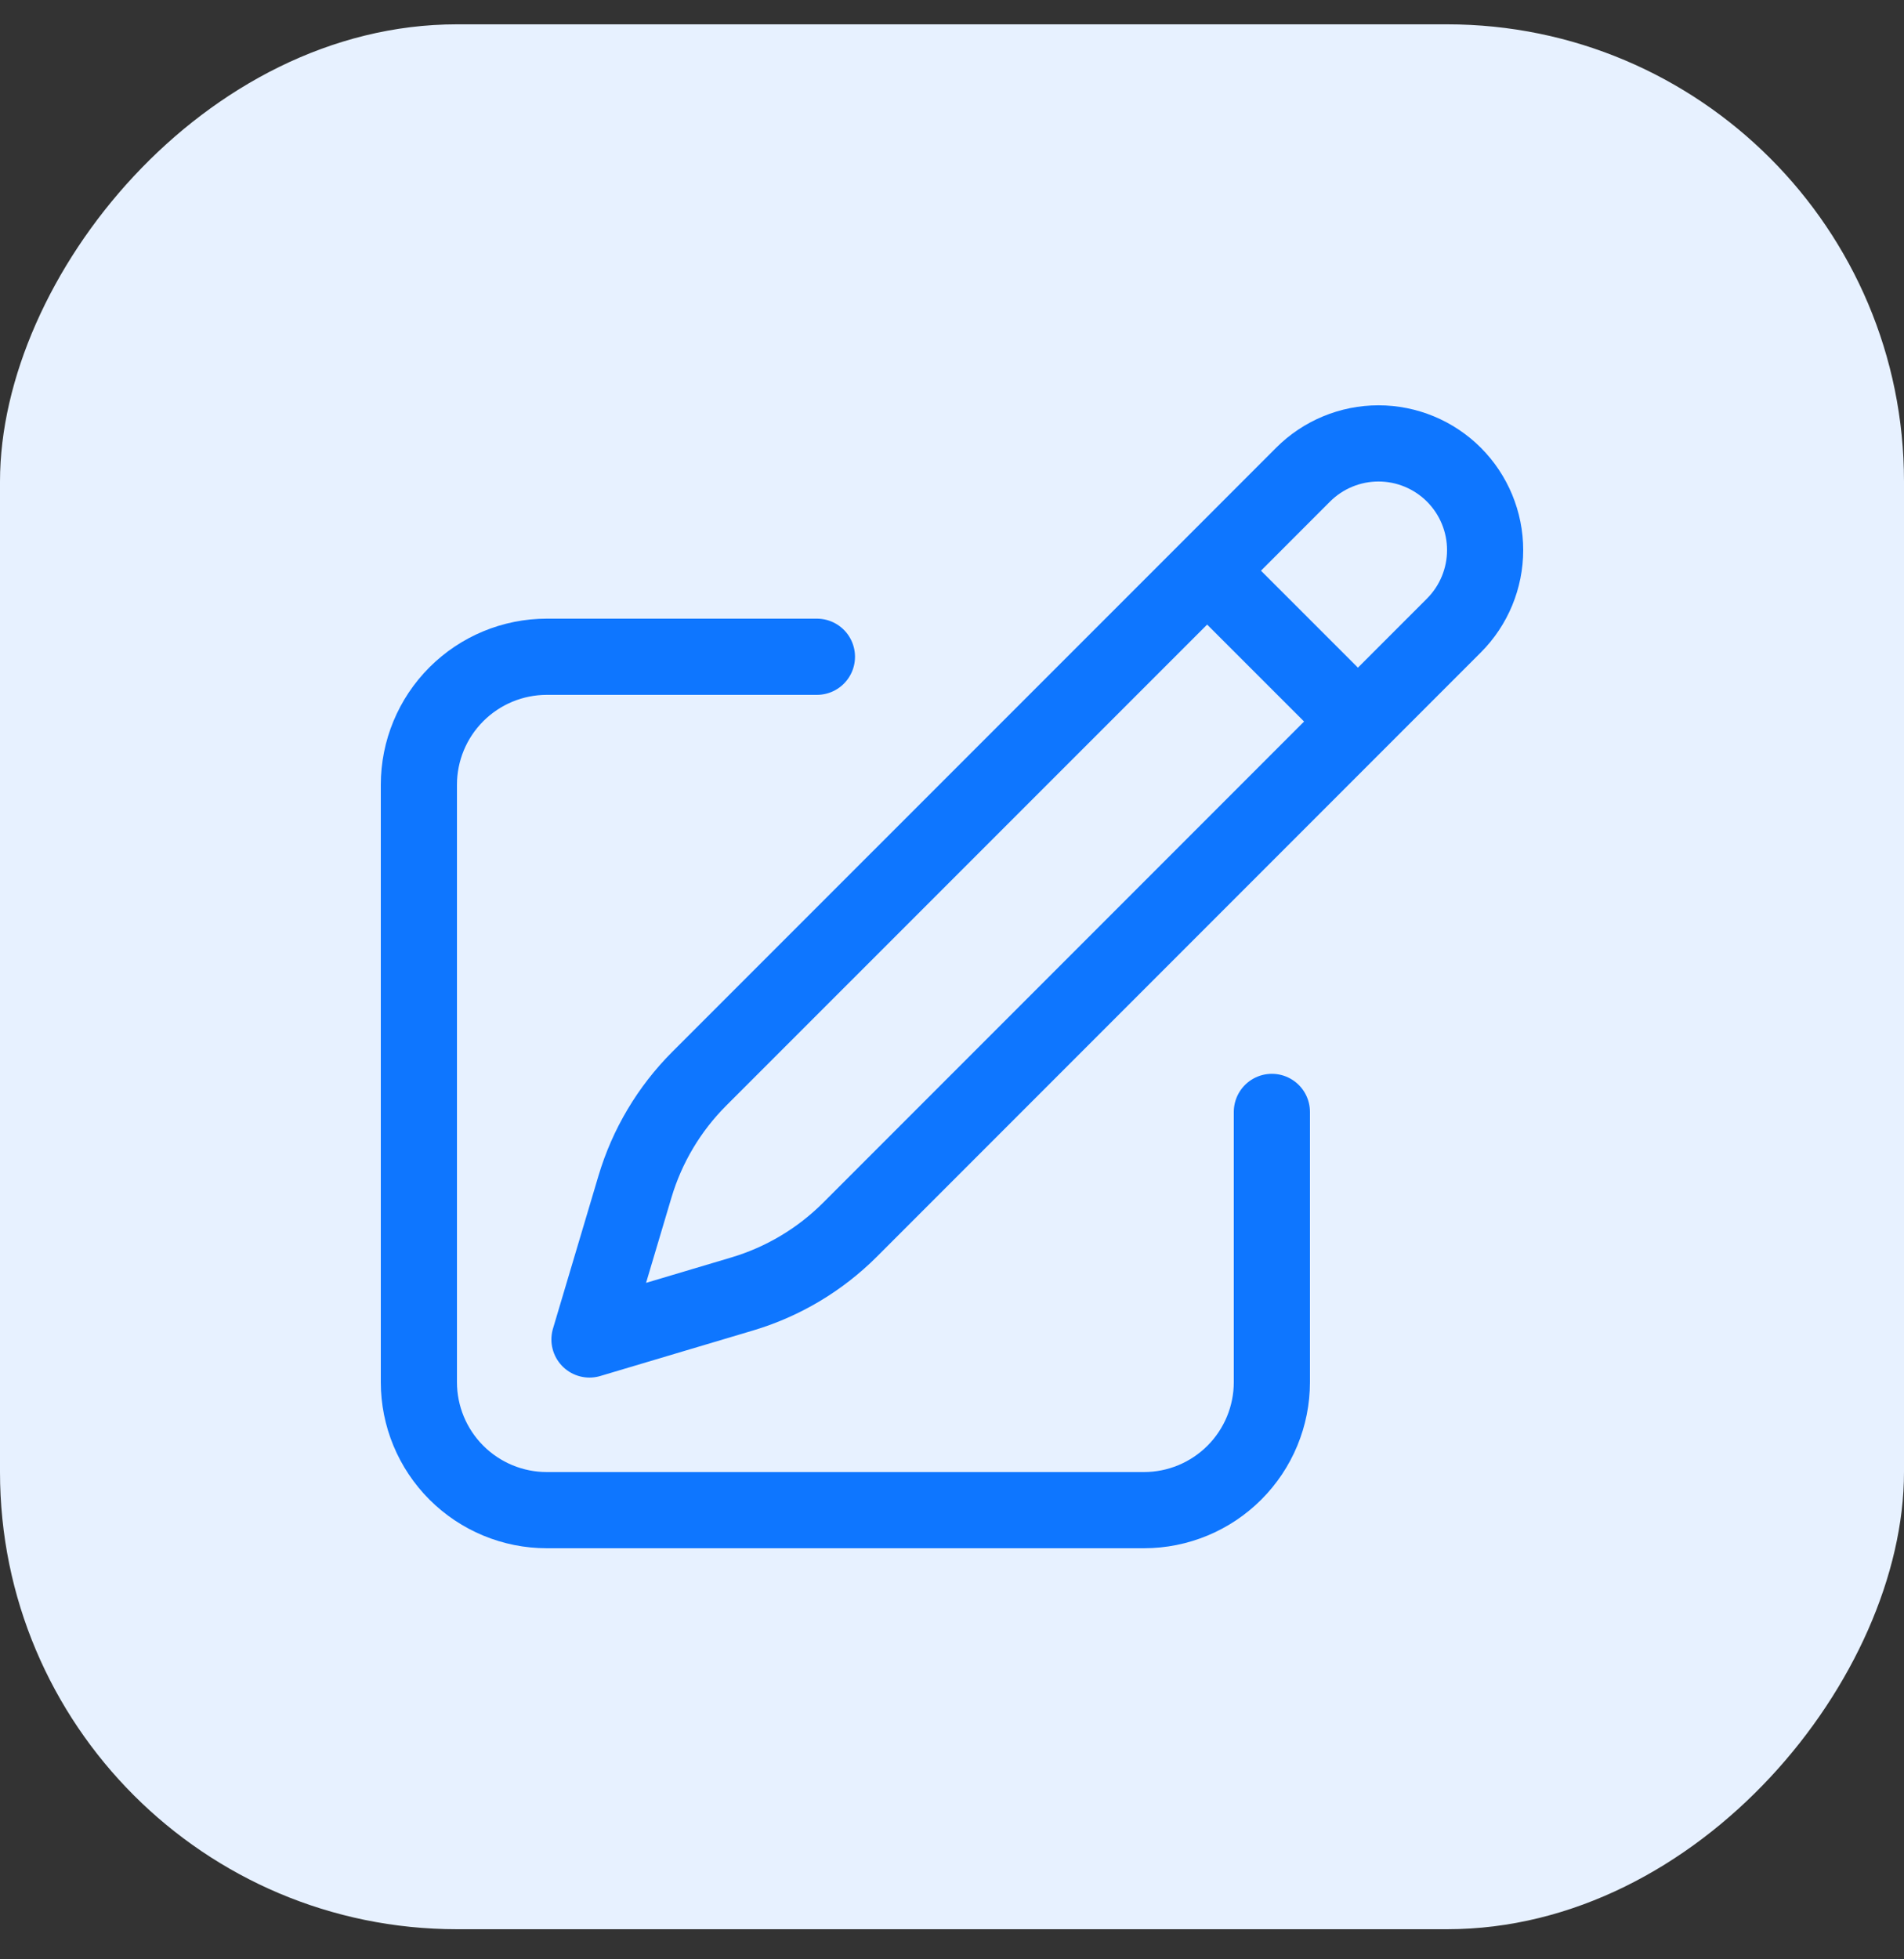
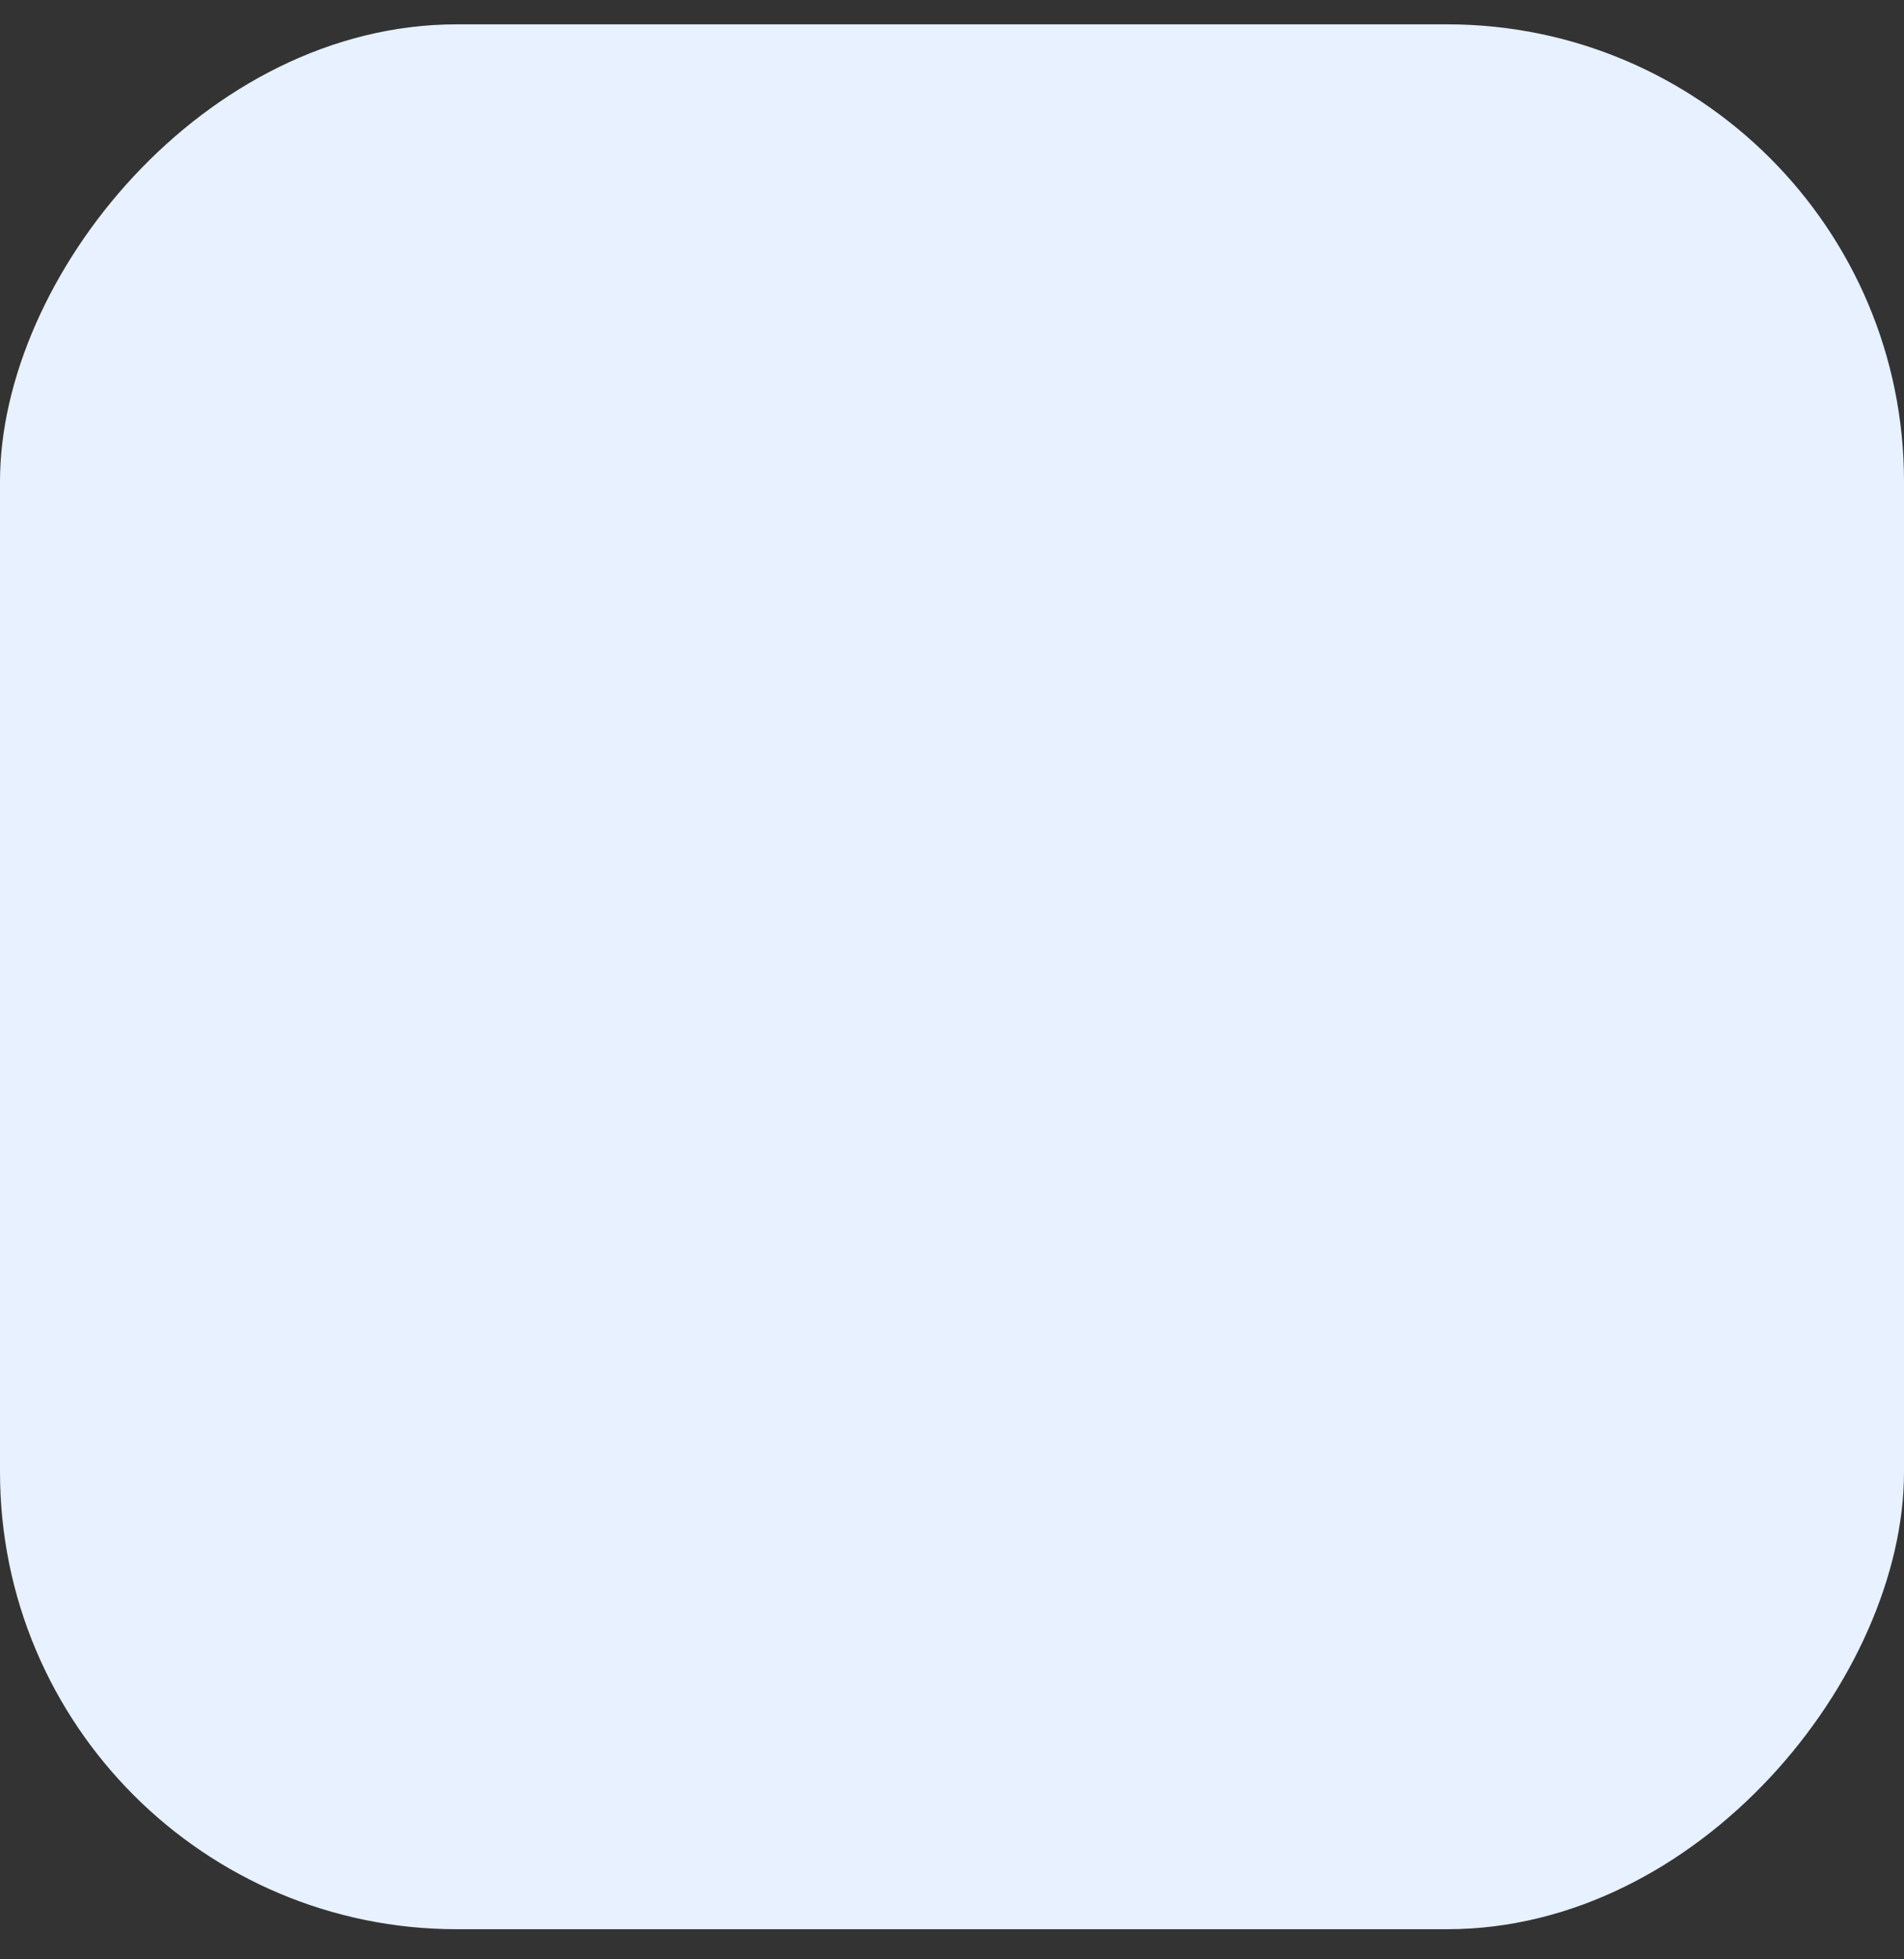
<svg xmlns="http://www.w3.org/2000/svg" width="35" height="36" viewBox="0 0 35 36" fill="none">
  <rect x="0" y="0" width="35" height="36" fill="#333333" stroke="none" />
  <rect width="35" height="35" rx="8.4" transform="matrix(-1 0 0 1 35 0.447)" fill="#E7F1FF" />
-   <path d="M22.19 10.486L23.954 8.721C24.321 8.354 24.82 8.147 25.34 8.147C25.86 8.147 26.358 8.354 26.726 8.721C27.093 9.089 27.3 9.587 27.3 10.107C27.3 10.627 27.093 11.126 26.726 11.493L15.626 22.593C15.073 23.146 14.392 23.552 13.643 23.775L10.836 24.611L11.672 21.804C11.895 21.055 12.301 20.374 12.853 19.821L22.19 10.486ZM22.19 10.486L24.948 13.243M23.38 20.43V25.395C23.38 26.019 23.132 26.617 22.691 27.058C22.25 27.499 21.652 27.747 21.028 27.747H10.052C9.428 27.747 8.83 27.499 8.389 27.058C7.948 26.617 7.7 26.019 7.7 25.395V14.419C7.7 13.795 7.948 13.197 8.389 12.756C8.83 12.315 9.428 12.067 10.052 12.067H15.017" stroke="#0E76FF" stroke-width="1.4" stroke-linecap="round" stroke-linejoin="round" />
</svg>